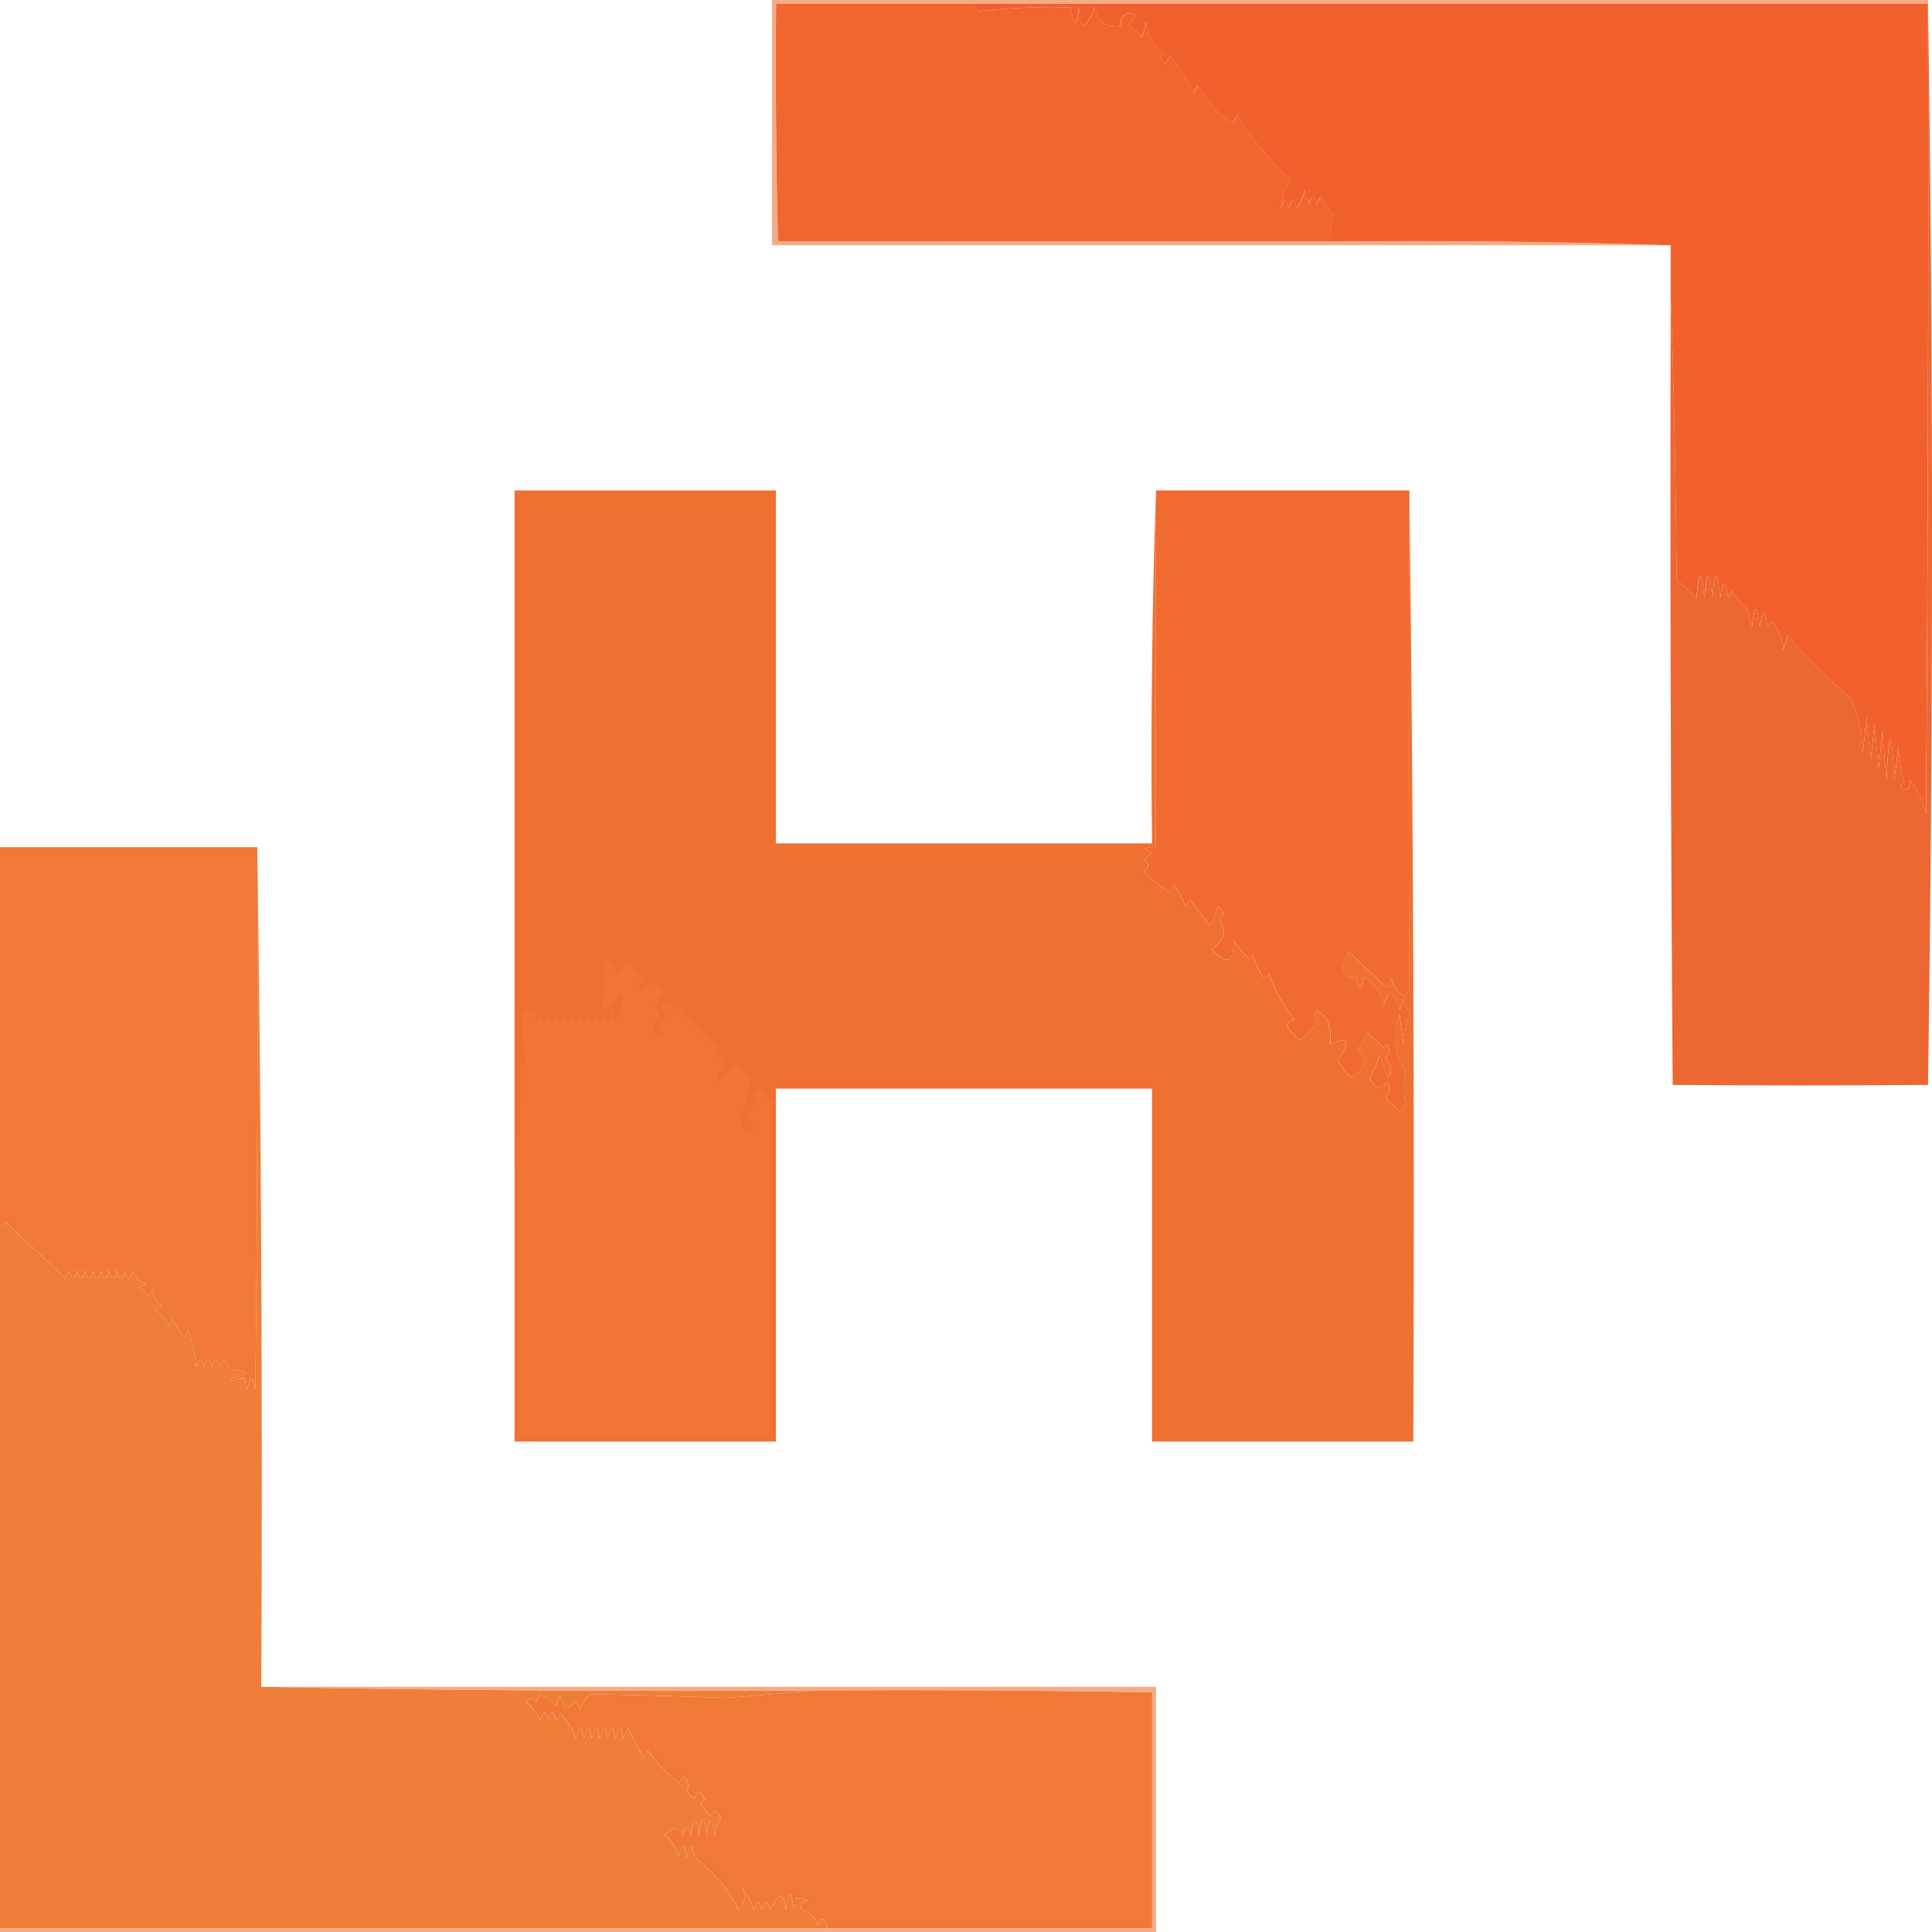
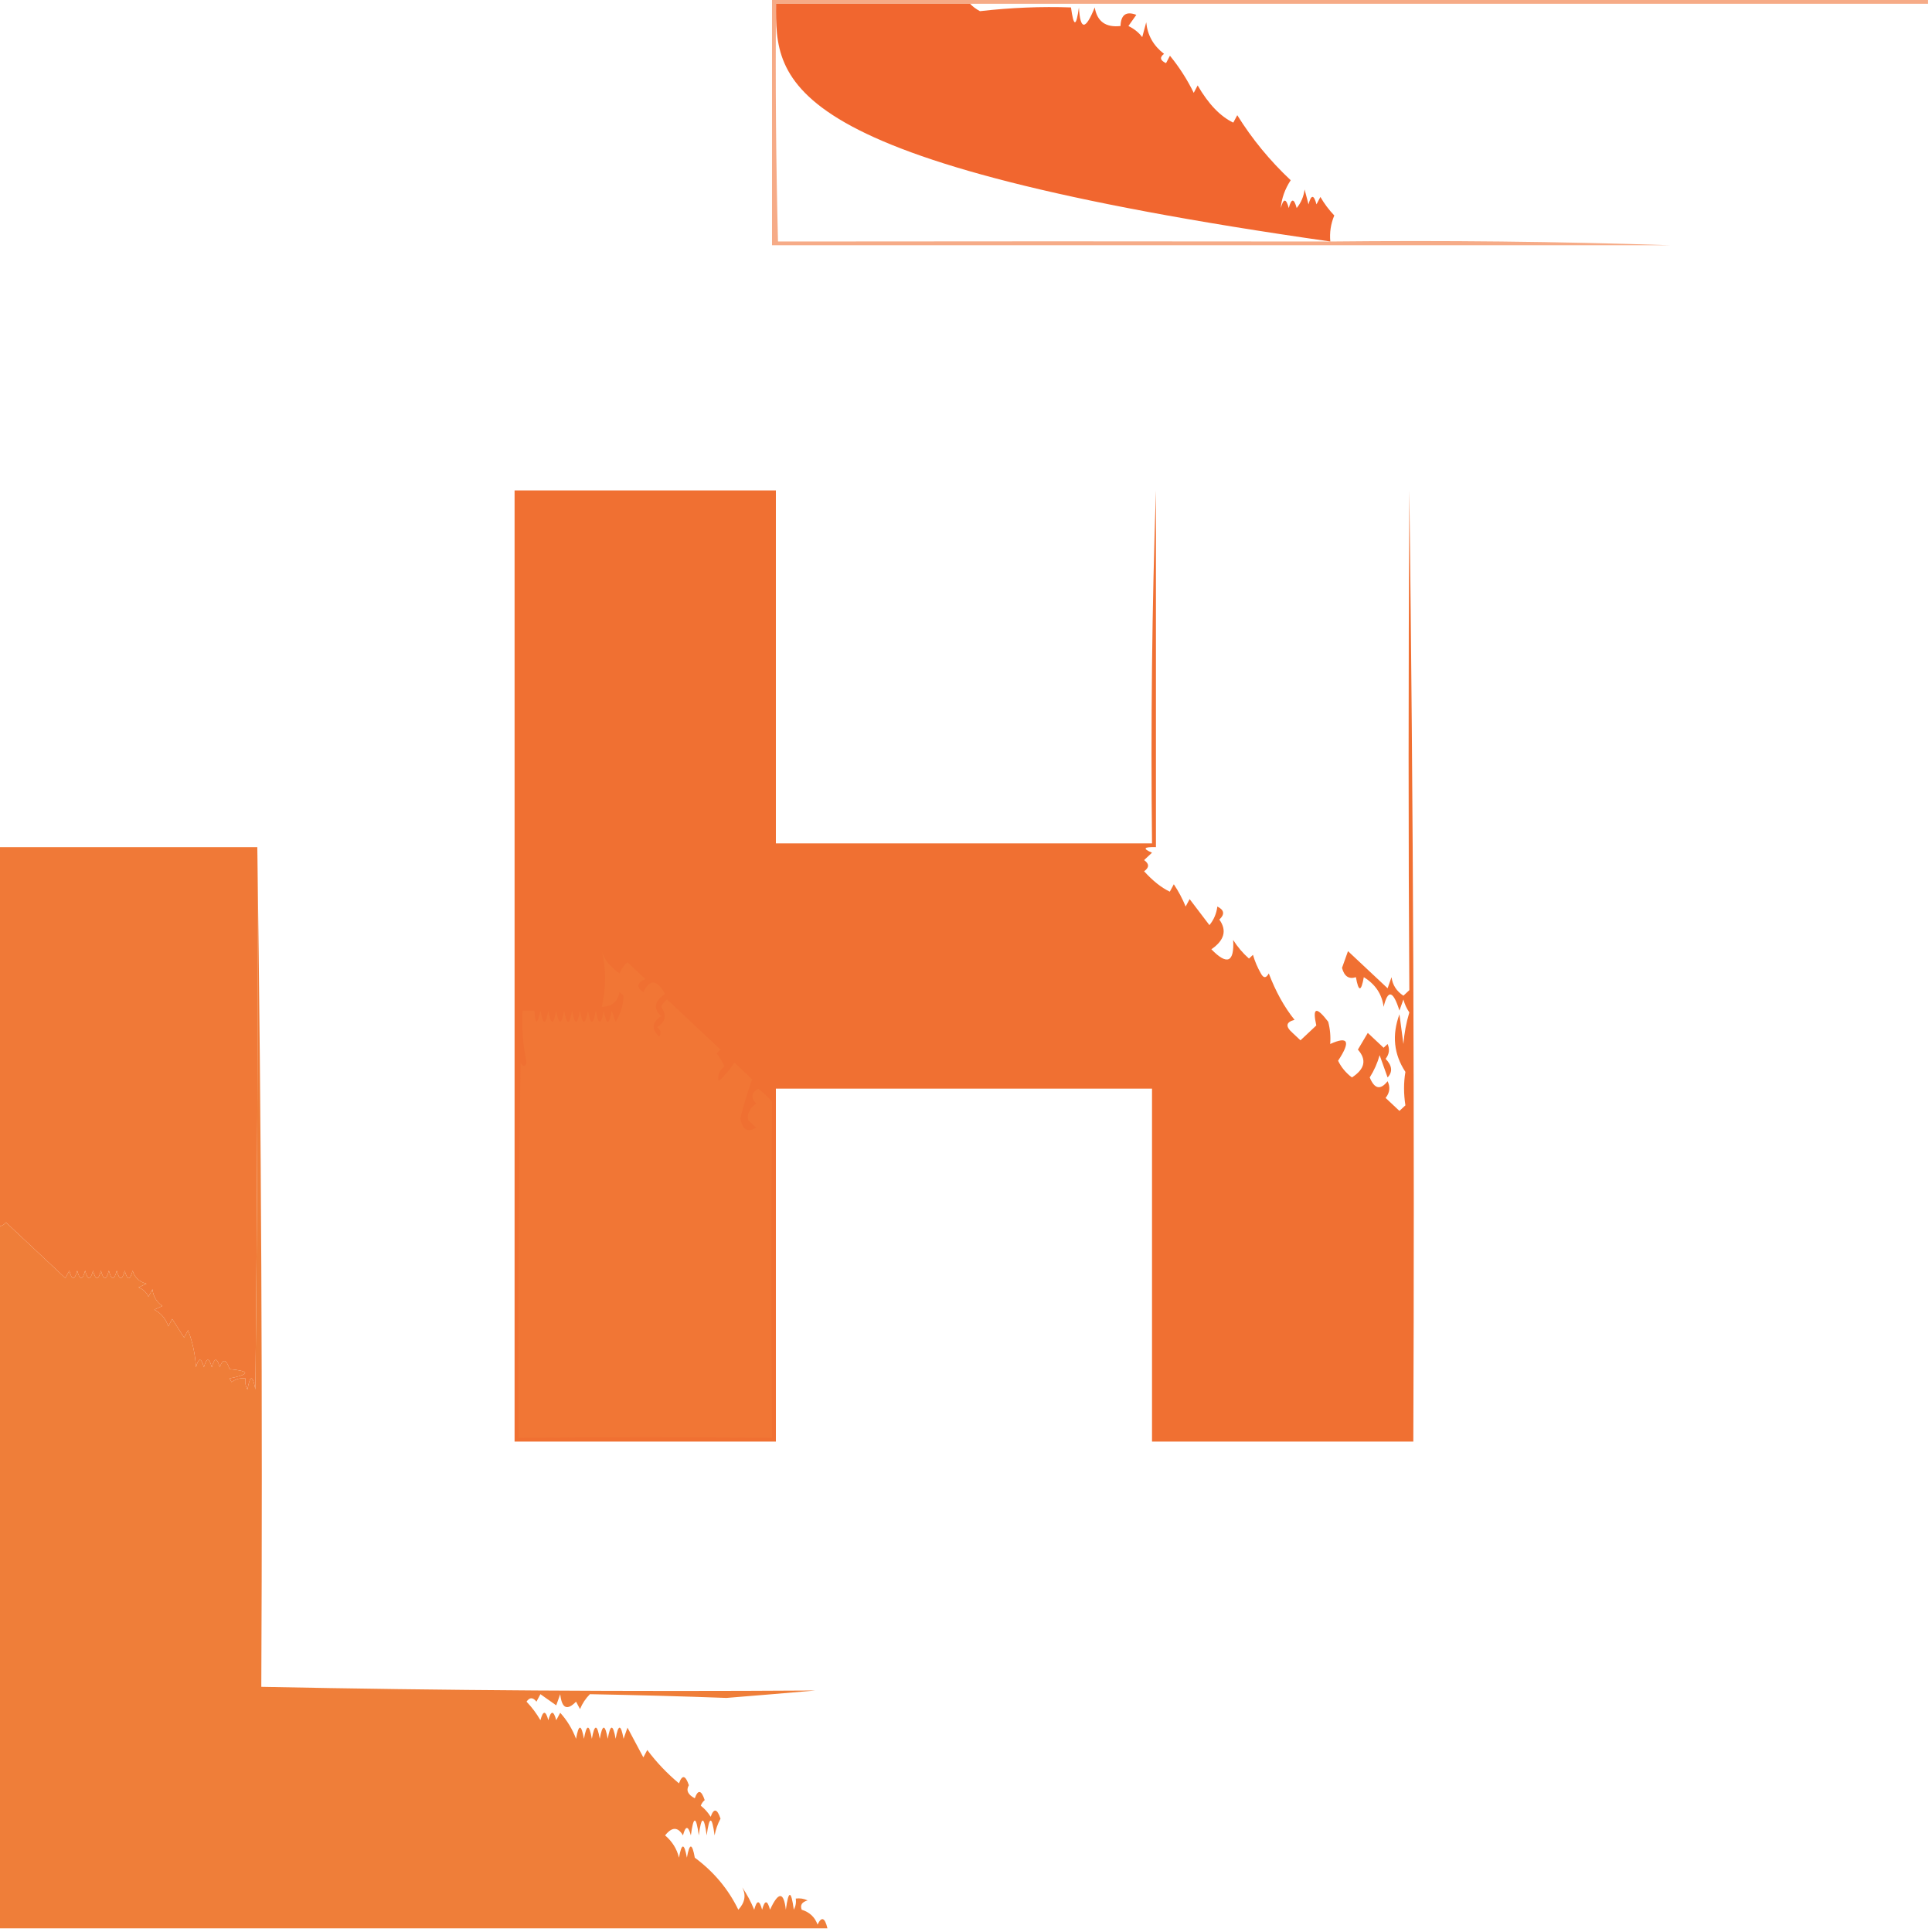
<svg xmlns="http://www.w3.org/2000/svg" width="32" height="32" viewBox="0 0 32 32" fill="none">
-   <path fill-rule="evenodd" clip-rule="evenodd" d="M16.067 0.062C16.111 0.109 16.166 0.15 16.231 0.185C16.742 0.126 17.244 0.106 17.739 0.123C17.783 0.451 17.826 0.451 17.87 0.123C17.892 0.504 17.979 0.504 18.132 0.123C18.172 0.356 18.314 0.458 18.559 0.431C18.566 0.244 18.653 0.182 18.821 0.246C18.777 0.308 18.733 0.369 18.69 0.431C18.784 0.476 18.86 0.537 18.919 0.615C18.941 0.533 18.963 0.451 18.985 0.369C19.006 0.583 19.104 0.757 19.28 0.892C19.204 0.949 19.215 1 19.313 1.046C19.335 1.005 19.357 0.964 19.378 0.923C19.534 1.114 19.665 1.319 19.772 1.538C19.794 1.497 19.816 1.456 19.837 1.415C20.015 1.723 20.212 1.928 20.427 2.031C20.449 1.99 20.471 1.949 20.493 1.908C20.738 2.302 21.033 2.661 21.378 2.985C21.282 3.132 21.227 3.286 21.214 3.446C21.258 3.282 21.302 3.282 21.346 3.446C21.389 3.282 21.433 3.282 21.477 3.446C21.55 3.357 21.594 3.254 21.608 3.138C21.63 3.22 21.652 3.303 21.673 3.385C21.717 3.22 21.761 3.22 21.805 3.385C21.826 3.344 21.848 3.303 21.87 3.262C21.934 3.373 22.01 3.475 22.1 3.569C22.042 3.707 22.02 3.851 22.034 4C18.947 3.996 15.898 3.996 12.886 4C12.854 2.687 12.843 1.375 12.854 0.062C13.925 0.062 14.996 0.062 16.067 0.062Z" fill="#F1662F" />
-   <path fill-rule="evenodd" clip-rule="evenodd" d="M16.064 0.062C21.354 0.062 26.644 0.062 31.933 0.062C31.944 4.533 31.933 9.005 31.901 13.477C31.864 13.29 31.777 13.106 31.638 12.923C31.628 13.094 31.574 13.125 31.474 13.015C31.496 12.995 31.518 12.974 31.54 12.954C31.488 12.764 31.455 12.57 31.442 12.369C31.42 12.554 31.398 12.738 31.376 12.923C31.332 12.021 31.288 12.021 31.245 12.923C31.223 12.656 31.201 12.39 31.179 12.123C31.157 12.328 31.136 12.533 31.114 12.738C31.092 12.492 31.07 12.246 31.048 12C31.026 12.205 31.004 12.41 30.983 12.615C30.961 12.369 30.939 12.123 30.917 11.877C30.895 12.082 30.873 12.287 30.851 12.492C30.856 12.166 30.791 11.859 30.655 11.569C30.224 11.19 29.875 10.841 29.605 10.523C29.584 10.605 29.562 10.687 29.54 10.769C29.531 10.583 29.466 10.419 29.343 10.277C29.321 10.318 29.299 10.359 29.278 10.4C29.234 10.072 29.19 10.072 29.146 10.4C29.103 9.99 29.059 9.99 29.015 10.4C28.994 10.297 28.972 10.195 28.95 10.092C28.837 10.008 28.75 9.905 28.687 9.785C28.666 9.826 28.644 9.867 28.622 9.908C28.578 9.579 28.534 9.579 28.491 9.908C28.447 9.415 28.403 9.415 28.36 9.908C28.316 9.415 28.272 9.415 28.228 9.908C28.185 9.415 28.141 9.415 28.097 9.908C27.988 9.805 27.879 9.703 27.769 9.6C27.758 8.01 27.726 6.431 27.671 4.862C27.671 4.595 27.671 4.328 27.671 4.062C25.802 4 23.923 3.98 22.032 4C22.018 3.851 22.04 3.707 22.097 3.569C22.008 3.475 21.931 3.373 21.868 3.262C21.846 3.303 21.824 3.344 21.802 3.385C21.758 3.22 21.715 3.22 21.671 3.385C21.649 3.303 21.627 3.22 21.605 3.138C21.591 3.254 21.547 3.357 21.474 3.446C21.431 3.282 21.387 3.282 21.343 3.446C21.299 3.282 21.256 3.282 21.212 3.446C21.225 3.286 21.28 3.132 21.376 2.985C21.031 2.661 20.736 2.302 20.491 1.908C20.469 1.949 20.447 1.99 20.425 2.031C20.209 1.928 20.013 1.723 19.835 1.415C19.813 1.456 19.791 1.497 19.769 1.538C19.663 1.319 19.531 1.114 19.376 0.923C19.354 0.964 19.332 1.005 19.31 1.046C19.213 1 19.202 0.949 19.278 0.892C19.102 0.757 19.003 0.583 18.983 0.369C18.961 0.451 18.939 0.533 18.917 0.615C18.858 0.537 18.781 0.476 18.687 0.431C18.731 0.369 18.775 0.308 18.819 0.246C18.651 0.182 18.563 0.244 18.556 0.431C18.312 0.458 18.17 0.356 18.13 0.123C17.977 0.504 17.889 0.504 17.868 0.123C17.824 0.451 17.78 0.451 17.737 0.123C17.242 0.106 16.739 0.126 16.228 0.185C16.163 0.15 16.108 0.109 16.064 0.062Z" fill="#F1612D" />
+   <path fill-rule="evenodd" clip-rule="evenodd" d="M16.067 0.062C16.111 0.109 16.166 0.15 16.231 0.185C16.742 0.126 17.244 0.106 17.739 0.123C17.783 0.451 17.826 0.451 17.87 0.123C17.892 0.504 17.979 0.504 18.132 0.123C18.172 0.356 18.314 0.458 18.559 0.431C18.566 0.244 18.653 0.182 18.821 0.246C18.777 0.308 18.733 0.369 18.69 0.431C18.784 0.476 18.86 0.537 18.919 0.615C18.941 0.533 18.963 0.451 18.985 0.369C19.006 0.583 19.104 0.757 19.28 0.892C19.204 0.949 19.215 1 19.313 1.046C19.335 1.005 19.357 0.964 19.378 0.923C19.534 1.114 19.665 1.319 19.772 1.538C19.794 1.497 19.816 1.456 19.837 1.415C20.015 1.723 20.212 1.928 20.427 2.031C20.449 1.99 20.471 1.949 20.493 1.908C20.738 2.302 21.033 2.661 21.378 2.985C21.282 3.132 21.227 3.286 21.214 3.446C21.258 3.282 21.302 3.282 21.346 3.446C21.389 3.282 21.433 3.282 21.477 3.446C21.55 3.357 21.594 3.254 21.608 3.138C21.63 3.22 21.652 3.303 21.673 3.385C21.717 3.22 21.761 3.22 21.805 3.385C21.826 3.344 21.848 3.303 21.87 3.262C21.934 3.373 22.01 3.475 22.1 3.569C22.042 3.707 22.02 3.851 22.034 4C12.854 2.687 12.843 1.375 12.854 0.062C13.925 0.062 14.996 0.062 16.067 0.062Z" fill="#F1662F" />
  <path opacity="0.584" fill-rule="evenodd" clip-rule="evenodd" d="M12.787 0C19.17 0 25.552 0 31.935 0C31.935 0.021 31.935 0.041 31.935 0.062C26.645 0.062 21.355 0.062 16.066 0.062C14.995 0.062 13.924 0.062 12.853 0.062C12.842 1.375 12.853 2.687 12.886 4C15.897 3.996 18.946 3.996 22.033 4C23.924 3.98 25.804 4 27.672 4.062C22.711 4.062 17.749 4.062 12.787 4.062C12.787 2.708 12.787 1.354 12.787 0Z" fill="#F07033" />
  <path fill-rule="evenodd" clip-rule="evenodd" d="M19.146 8.123C19.146 10.092 19.146 12.062 19.146 14.031C18.943 14.025 18.921 14.056 19.081 14.123C19.037 14.164 18.993 14.205 18.95 14.246C19.037 14.308 19.037 14.369 18.95 14.431C19.093 14.589 19.235 14.702 19.376 14.769C19.398 14.728 19.42 14.687 19.442 14.646C19.519 14.762 19.585 14.885 19.638 15.015C19.66 14.974 19.682 14.933 19.704 14.892C19.813 15.036 19.922 15.18 20.032 15.323C20.105 15.234 20.149 15.131 20.163 15.015C20.278 15.072 20.289 15.144 20.196 15.231C20.324 15.41 20.281 15.574 20.064 15.723C20.325 15.992 20.446 15.941 20.425 15.569C20.497 15.683 20.584 15.786 20.687 15.877C20.709 15.856 20.731 15.836 20.753 15.815C20.784 15.923 20.828 16.025 20.884 16.123C20.928 16.205 20.971 16.205 21.015 16.123C21.13 16.424 21.272 16.681 21.442 16.892C21.298 16.929 21.287 17.001 21.409 17.108C21.452 17.149 21.496 17.19 21.54 17.231C21.627 17.149 21.715 17.067 21.802 16.985C21.735 16.684 21.8 16.664 21.999 16.923C22.031 17.044 22.042 17.168 22.032 17.292C22.332 17.156 22.375 17.248 22.163 17.569C22.215 17.678 22.292 17.77 22.392 17.846C22.607 17.707 22.64 17.553 22.491 17.385C22.544 17.293 22.599 17.201 22.655 17.108C22.742 17.19 22.829 17.272 22.917 17.354C22.939 17.333 22.961 17.313 22.983 17.292C23.021 17.378 23.011 17.46 22.95 17.538C23.059 17.65 23.07 17.753 22.983 17.846C22.939 17.723 22.895 17.6 22.851 17.477C22.815 17.607 22.76 17.73 22.687 17.846C22.766 18.038 22.864 18.059 22.983 17.908C23.03 18.007 23.019 18.099 22.95 18.185C23.026 18.256 23.103 18.328 23.179 18.4C23.212 18.369 23.245 18.338 23.278 18.308C23.248 18.116 23.248 17.932 23.278 17.754C23.085 17.461 23.053 17.143 23.179 16.8C23.201 16.964 23.223 17.128 23.245 17.292C23.259 17.112 23.292 16.938 23.343 16.769C23.298 16.703 23.265 16.632 23.245 16.554C23.223 16.615 23.201 16.677 23.179 16.738C23.074 16.404 22.987 16.384 22.917 16.677C22.89 16.467 22.781 16.303 22.589 16.185C22.545 16.431 22.502 16.431 22.458 16.185C22.342 16.223 22.265 16.172 22.228 16.031C22.261 15.938 22.294 15.846 22.327 15.754C22.464 15.883 22.683 16.088 22.983 16.369C23.004 16.308 23.026 16.246 23.048 16.185C23.065 16.315 23.131 16.417 23.245 16.492C23.278 16.462 23.31 16.431 23.343 16.4C23.327 14.013 23.327 11.254 23.343 8.123C23.409 13.364 23.43 18.615 23.409 23.877C21.966 23.877 20.523 23.877 19.081 23.877C19.081 21.928 19.081 19.98 19.081 18.031C17.004 18.031 14.928 18.031 12.851 18.031C12.851 19.98 12.851 21.928 12.851 23.877C11.409 23.877 9.966 23.877 8.523 23.877C8.523 18.626 8.523 13.374 8.523 8.123C9.966 8.123 11.409 8.123 12.851 8.123C12.851 10.072 12.851 12.021 12.851 13.969C14.928 13.969 17.004 13.969 19.081 13.969C19.059 12.01 19.081 10.061 19.146 8.123Z" fill="#F07032" />
-   <path fill-rule="evenodd" clip-rule="evenodd" d="M19.148 8.123C20.547 8.123 21.946 8.123 23.345 8.123C23.328 11.254 23.328 14.013 23.345 16.4C23.312 16.431 23.279 16.462 23.246 16.492C23.132 16.417 23.067 16.315 23.049 16.185C23.028 16.246 23.006 16.308 22.984 16.369C22.684 16.088 22.466 15.883 22.328 15.754C22.295 15.846 22.263 15.938 22.23 16.031C22.267 16.172 22.343 16.223 22.459 16.185C22.503 16.431 22.547 16.431 22.59 16.185C22.782 16.303 22.892 16.467 22.918 16.677C22.988 16.384 23.076 16.404 23.181 16.738C23.203 16.677 23.224 16.615 23.246 16.554C23.267 16.632 23.299 16.703 23.345 16.769C23.293 16.938 23.261 17.112 23.246 17.292C23.224 17.128 23.203 16.964 23.181 16.8C23.054 17.143 23.087 17.461 23.279 17.754C23.249 17.932 23.249 18.116 23.279 18.308C23.246 18.338 23.213 18.369 23.181 18.4C23.104 18.328 23.028 18.256 22.951 18.185C23.02 18.099 23.031 18.007 22.984 17.908C22.866 18.059 22.767 18.038 22.689 17.846C22.762 17.73 22.816 17.607 22.853 17.477C22.897 17.6 22.94 17.723 22.984 17.846C23.071 17.753 23.06 17.65 22.951 17.538C23.012 17.46 23.023 17.378 22.984 17.292C22.962 17.313 22.94 17.333 22.918 17.354C22.831 17.272 22.744 17.19 22.656 17.108C22.6 17.201 22.546 17.293 22.492 17.385C22.641 17.553 22.608 17.707 22.394 17.846C22.294 17.77 22.217 17.678 22.164 17.569C22.377 17.248 22.333 17.156 22.033 17.292C22.044 17.168 22.033 17.044 22 16.923C21.802 16.664 21.736 16.684 21.804 16.985C21.716 17.067 21.629 17.149 21.541 17.231C21.498 17.19 21.454 17.149 21.41 17.108C21.289 17.001 21.3 16.929 21.443 16.892C21.273 16.681 21.131 16.424 21.017 16.123C20.973 16.205 20.929 16.205 20.886 16.123C20.829 16.025 20.785 15.923 20.755 15.815C20.733 15.836 20.711 15.856 20.689 15.877C20.586 15.786 20.498 15.683 20.427 15.569C20.447 15.941 20.327 15.992 20.066 15.723C20.282 15.574 20.326 15.41 20.197 15.231C20.29 15.144 20.279 15.072 20.164 15.015C20.15 15.131 20.106 15.234 20.033 15.323C19.924 15.18 19.815 15.036 19.705 14.892C19.683 14.933 19.662 14.974 19.64 15.015C19.586 14.885 19.521 14.762 19.443 14.646C19.421 14.687 19.399 14.728 19.377 14.769C19.236 14.702 19.094 14.589 18.951 14.431C19.039 14.369 19.039 14.308 18.951 14.246C18.995 14.205 19.039 14.164 19.082 14.123C18.923 14.056 18.945 14.025 19.148 14.031C19.148 12.062 19.148 10.092 19.148 8.123Z" fill="#F16A30" />
-   <path fill-rule="evenodd" clip-rule="evenodd" d="M31.934 0.062C32.022 6.021 32.022 11.99 31.934 17.969C30.52 17.981 29.11 17.981 27.705 17.969C27.672 13.6 27.661 9.231 27.672 4.862C27.727 6.431 27.759 8.01 27.77 9.6C27.88 9.703 27.989 9.805 28.098 9.908C28.142 9.415 28.186 9.415 28.23 9.908C28.273 9.415 28.317 9.415 28.361 9.908C28.404 9.415 28.448 9.415 28.492 9.908C28.535 9.579 28.579 9.579 28.623 9.908C28.645 9.867 28.667 9.826 28.689 9.785C28.751 9.905 28.838 10.008 28.951 10.092C28.973 10.195 28.994 10.297 29.016 10.4C29.06 9.99 29.104 9.99 29.148 10.4C29.191 10.072 29.235 10.072 29.279 10.4C29.3 10.359 29.322 10.318 29.344 10.277C29.467 10.419 29.532 10.583 29.541 10.769C29.563 10.687 29.585 10.605 29.607 10.523C29.876 10.841 30.226 11.19 30.656 11.569C30.792 11.859 30.857 12.166 30.852 12.492C30.874 12.287 30.896 12.082 30.918 11.877C30.94 12.123 30.962 12.369 30.984 12.615C31.005 12.41 31.027 12.205 31.049 12C31.071 12.246 31.093 12.492 31.115 12.738C31.137 12.533 31.158 12.328 31.18 12.123C31.202 12.39 31.224 12.656 31.246 12.923C31.29 12.021 31.333 12.021 31.377 12.923C31.399 12.738 31.421 12.554 31.443 12.369C31.456 12.57 31.489 12.764 31.541 12.954C31.519 12.974 31.497 12.995 31.475 13.015C31.575 13.125 31.63 13.094 31.639 12.923C31.778 13.106 31.866 13.29 31.902 13.477C31.934 9.005 31.945 4.533 31.934 0.062Z" fill="#ED6732" />
  <path fill-rule="evenodd" clip-rule="evenodd" d="M4.262 14.031C4.273 17.026 4.262 20.02 4.23 23.015C4.186 22.769 4.142 22.769 4.098 23.015C4.067 22.957 4.056 22.895 4.066 22.831C3.979 22.82 3.902 22.841 3.836 22.892C3.825 22.872 3.814 22.851 3.803 22.831C4.146 22.762 4.146 22.71 3.803 22.677C3.747 22.509 3.692 22.498 3.639 22.646C3.596 22.482 3.552 22.482 3.508 22.646C3.464 22.482 3.421 22.482 3.377 22.646C3.333 22.482 3.29 22.482 3.246 22.646C3.234 22.433 3.19 22.228 3.115 22.031C3.093 22.072 3.071 22.113 3.049 22.154C2.984 22.051 2.918 21.949 2.852 21.846C2.831 21.887 2.809 21.928 2.787 21.969C2.749 21.847 2.673 21.754 2.557 21.692C2.601 21.672 2.645 21.651 2.689 21.631C2.592 21.563 2.538 21.471 2.525 21.354C2.503 21.395 2.481 21.436 2.459 21.477C2.426 21.405 2.372 21.354 2.295 21.323C2.339 21.303 2.383 21.282 2.426 21.262C2.306 21.231 2.23 21.159 2.197 21.046C2.153 21.21 2.109 21.21 2.066 21.046C2.022 21.21 1.978 21.21 1.934 21.046C1.891 21.21 1.847 21.21 1.803 21.046C1.76 21.21 1.716 21.21 1.672 21.046C1.628 21.21 1.585 21.21 1.541 21.046C1.497 21.21 1.454 21.21 1.41 21.046C1.366 21.21 1.322 21.21 1.279 21.046C1.235 21.21 1.191 21.21 1.148 21.046C1.126 21.087 1.104 21.128 1.082 21.169C0.752 20.86 0.425 20.552 0.098 20.246C0.073 20.28 0.04 20.301 0 20.308C0 18.215 0 16.123 0 14.031C1.421 14.031 2.842 14.031 4.262 14.031Z" fill="#F07937" />
  <path fill-rule="evenodd" clip-rule="evenodd" d="M9.967 15.754C10.002 15.885 10.1 16.008 10.262 16.123C10.29 16.051 10.333 15.989 10.393 15.938C10.492 16.031 10.59 16.123 10.688 16.215C10.547 16.282 10.536 16.354 10.656 16.431C10.762 16.213 10.882 16.223 11.016 16.462C10.838 16.583 10.816 16.706 10.951 16.831C10.797 16.935 10.786 17.048 10.918 17.169C10.958 17.111 10.947 17.06 10.885 17.015C11.024 16.922 11.046 16.809 10.951 16.677C10.971 16.627 11.004 16.586 11.049 16.554C11.344 16.831 11.639 17.108 11.934 17.385C11.912 17.405 11.891 17.426 11.869 17.446C11.921 17.513 11.964 17.585 12 17.662C11.912 17.73 11.88 17.813 11.902 17.908C12.005 17.816 12.092 17.714 12.164 17.6C12.262 17.692 12.361 17.785 12.459 17.877C12.389 18.063 12.323 18.278 12.262 18.523C12.295 18.713 12.382 18.764 12.524 18.677C12.481 18.636 12.437 18.595 12.393 18.554C12.369 18.455 12.413 18.363 12.524 18.277C12.432 18.184 12.443 18.102 12.557 18.031C12.642 18.096 12.719 18.168 12.787 18.246C12.773 20.017 12.773 21.873 12.787 23.815C11.397 23.802 9.998 23.802 8.59 23.815C8.579 21.744 8.59 19.672 8.623 17.6C8.666 17.674 8.698 17.674 8.721 17.6C8.663 17.324 8.641 17.037 8.656 16.738C8.721 16.738 8.787 16.738 8.852 16.738C8.865 16.982 8.898 16.982 8.951 16.738C8.994 16.985 9.038 16.985 9.082 16.738C9.126 16.985 9.169 16.985 9.213 16.738C9.257 16.985 9.3 16.985 9.344 16.738C9.388 16.985 9.432 16.985 9.475 16.738C9.519 16.985 9.563 16.985 9.606 16.738C9.65 16.985 9.694 16.985 9.738 16.738C9.781 16.985 9.825 16.985 9.869 16.738C9.912 16.985 9.956 16.985 10 16.738C10.044 16.985 10.087 16.985 10.131 16.738C10.153 16.8 10.175 16.862 10.197 16.923C10.282 16.785 10.326 16.641 10.328 16.492C10.306 16.472 10.284 16.451 10.262 16.431C10.233 16.591 10.134 16.673 9.967 16.677C10.041 16.351 10.041 16.043 9.967 15.754Z" fill="#F17635" />
  <path fill-rule="evenodd" clip-rule="evenodd" d="M4.262 14.031C4.328 18.656 4.35 23.292 4.328 27.939C7.34 28 10.4 28.02 13.508 28C13.023 28.042 12.531 28.083 12.033 28.123C11.276 28.095 10.522 28.075 9.771 28.061C9.699 28.133 9.645 28.215 9.607 28.308C9.585 28.267 9.563 28.226 9.541 28.185C9.393 28.338 9.305 28.297 9.279 28.061C9.257 28.123 9.235 28.185 9.213 28.246C9.118 28.178 9.031 28.116 8.951 28.061C8.929 28.103 8.907 28.144 8.885 28.185C8.827 28.11 8.772 28.11 8.721 28.185C8.811 28.279 8.887 28.381 8.951 28.492C8.995 28.328 9.038 28.328 9.082 28.492C9.126 28.328 9.169 28.328 9.213 28.492C9.235 28.451 9.257 28.41 9.279 28.369C9.395 28.498 9.482 28.642 9.541 28.8C9.585 28.554 9.628 28.554 9.672 28.8C9.716 28.554 9.76 28.554 9.803 28.8C9.847 28.554 9.891 28.554 9.934 28.8C9.978 28.554 10.022 28.554 10.066 28.8C10.109 28.554 10.153 28.554 10.197 28.8C10.241 28.554 10.284 28.554 10.328 28.8C10.35 28.738 10.372 28.677 10.393 28.615C10.481 28.779 10.568 28.944 10.656 29.108C10.678 29.067 10.7 29.026 10.721 28.985C10.872 29.188 11.047 29.372 11.246 29.538C11.299 29.391 11.353 29.401 11.41 29.569C11.36 29.653 11.393 29.725 11.508 29.785C11.561 29.637 11.616 29.647 11.672 29.815C11.642 29.841 11.62 29.872 11.607 29.908C11.674 29.96 11.728 30.022 11.771 30.092C11.823 29.945 11.878 29.955 11.934 30.123C11.887 30.209 11.854 30.302 11.836 30.4C11.792 30.072 11.749 30.072 11.705 30.4C11.661 30.072 11.617 30.072 11.574 30.4C11.53 30.072 11.486 30.072 11.443 30.4C11.399 30.236 11.355 30.236 11.312 30.4C11.228 30.256 11.13 30.256 11.016 30.4C11.134 30.5 11.211 30.623 11.246 30.769C11.29 30.523 11.333 30.523 11.377 30.769C11.421 30.523 11.464 30.523 11.508 30.769C11.824 31.003 12.064 31.291 12.229 31.631C12.338 31.514 12.36 31.391 12.295 31.262C12.373 31.377 12.438 31.5 12.492 31.631C12.536 31.467 12.579 31.467 12.623 31.631C12.667 31.467 12.71 31.467 12.754 31.631C12.893 31.329 12.981 31.329 13.016 31.631C13.06 31.303 13.104 31.303 13.148 31.631C13.179 31.572 13.19 31.511 13.18 31.446C13.249 31.437 13.315 31.447 13.377 31.477C13.282 31.503 13.249 31.554 13.279 31.631C13.41 31.672 13.497 31.754 13.541 31.877C13.607 31.739 13.662 31.759 13.705 31.939C9.137 31.939 4.568 31.939 0 31.939C0 28.061 0 24.185 0 20.308C0.04 20.301 0.073 20.28 0.098 20.246C0.425 20.552 0.752 20.86 1.082 21.169C1.104 21.128 1.126 21.087 1.148 21.046C1.191 21.21 1.235 21.21 1.279 21.046C1.322 21.21 1.366 21.21 1.41 21.046C1.454 21.21 1.497 21.21 1.541 21.046C1.585 21.21 1.628 21.21 1.672 21.046C1.716 21.21 1.76 21.21 1.803 21.046C1.847 21.21 1.891 21.21 1.934 21.046C1.978 21.21 2.022 21.21 2.066 21.046C2.109 21.21 2.153 21.21 2.197 21.046C2.23 21.159 2.306 21.231 2.426 21.262C2.383 21.282 2.339 21.303 2.295 21.323C2.372 21.354 2.426 21.405 2.459 21.477C2.481 21.436 2.503 21.395 2.525 21.354C2.538 21.471 2.592 21.563 2.689 21.631C2.645 21.651 2.601 21.672 2.557 21.692C2.673 21.754 2.749 21.847 2.787 21.969C2.809 21.928 2.831 21.887 2.852 21.846C2.918 21.949 2.984 22.051 3.049 22.154C3.071 22.113 3.093 22.072 3.115 22.031C3.19 22.228 3.234 22.433 3.246 22.646C3.29 22.482 3.333 22.482 3.377 22.646C3.421 22.482 3.464 22.482 3.508 22.646C3.552 22.482 3.596 22.482 3.639 22.646C3.692 22.498 3.747 22.509 3.803 22.677C4.146 22.71 4.146 22.762 3.803 22.831C3.814 22.851 3.825 22.872 3.836 22.892C3.902 22.841 3.979 22.82 4.066 22.831C4.056 22.895 4.067 22.957 4.098 23.015C4.142 22.769 4.186 22.769 4.23 23.015C4.262 20.02 4.273 17.026 4.262 14.031Z" fill="#EF7E39" />
-   <path fill-rule="evenodd" clip-rule="evenodd" d="M13.509 28C15.368 27.99 17.226 28 19.083 28.031C19.082 29.32 19.082 30.623 19.083 31.938C17.291 31.938 15.499 31.938 13.706 31.938C13.663 31.759 13.608 31.739 13.542 31.877C13.499 31.754 13.411 31.672 13.28 31.631C13.25 31.554 13.283 31.503 13.378 31.477C13.316 31.447 13.251 31.437 13.182 31.446C13.191 31.511 13.181 31.572 13.149 31.631C13.105 31.302 13.062 31.302 13.018 31.631C12.982 31.329 12.895 31.329 12.755 31.631C12.712 31.467 12.668 31.467 12.624 31.631C12.581 31.467 12.537 31.467 12.493 31.631C12.44 31.5 12.374 31.377 12.296 31.262C12.361 31.391 12.339 31.514 12.231 31.631C12.066 31.291 11.825 31.003 11.509 30.769C11.466 30.523 11.422 30.523 11.378 30.769C11.335 30.523 11.291 30.523 11.247 30.769C11.212 30.623 11.136 30.5 11.018 30.4C11.131 30.256 11.229 30.256 11.313 30.4C11.357 30.236 11.4 30.236 11.444 30.4C11.488 30.072 11.531 30.072 11.575 30.4C11.619 30.072 11.662 30.072 11.706 30.4C11.75 30.072 11.794 30.072 11.837 30.4C11.855 30.301 11.888 30.209 11.936 30.123C11.879 29.955 11.825 29.945 11.772 30.092C11.729 30.022 11.675 29.96 11.608 29.908C11.622 29.872 11.643 29.841 11.674 29.815C11.617 29.647 11.562 29.637 11.509 29.785C11.394 29.725 11.361 29.653 11.411 29.569C11.355 29.401 11.3 29.391 11.247 29.538C11.048 29.372 10.873 29.188 10.723 28.985C10.701 29.026 10.679 29.067 10.657 29.108C10.57 28.944 10.482 28.779 10.395 28.615C10.373 28.677 10.351 28.738 10.329 28.8C10.286 28.554 10.242 28.554 10.198 28.8C10.154 28.554 10.111 28.554 10.067 28.8C10.023 28.554 9.98 28.554 9.936 28.8C9.892 28.554 9.848 28.554 9.805 28.8C9.761 28.554 9.717 28.554 9.673 28.8C9.63 28.554 9.586 28.554 9.542 28.8C9.483 28.642 9.396 28.498 9.28 28.369C9.258 28.41 9.236 28.451 9.214 28.492C9.171 28.328 9.127 28.328 9.083 28.492C9.04 28.328 8.996 28.328 8.952 28.492C8.888 28.381 8.812 28.279 8.723 28.185C8.773 28.11 8.828 28.11 8.887 28.185C8.908 28.143 8.93 28.102 8.952 28.061C9.032 28.116 9.119 28.177 9.214 28.246C9.236 28.185 9.258 28.123 9.28 28.061C9.307 28.297 9.394 28.338 9.542 28.185C9.564 28.226 9.586 28.267 9.608 28.308C9.646 28.215 9.701 28.133 9.772 28.061C10.523 28.075 11.277 28.095 12.034 28.123C12.532 28.083 13.024 28.042 13.509 28Z" fill="#F07937" />
-   <path opacity="0.584" fill-rule="evenodd" clip-rule="evenodd" d="M4.328 27.939C9.268 27.939 14.208 27.939 19.148 27.939C19.148 29.292 19.148 30.646 19.148 32C12.765 32 6.383 32 0 32C0 31.98 0 31.959 0 31.939C4.568 31.939 9.137 31.939 13.705 31.939C15.497 31.939 17.29 31.939 19.082 31.939C19.081 30.623 19.081 29.32 19.082 28.031C17.224 28 15.366 27.99 13.508 28C10.4 28.02 7.34 28 4.328 27.939Z" fill="#F07033" />
</svg>